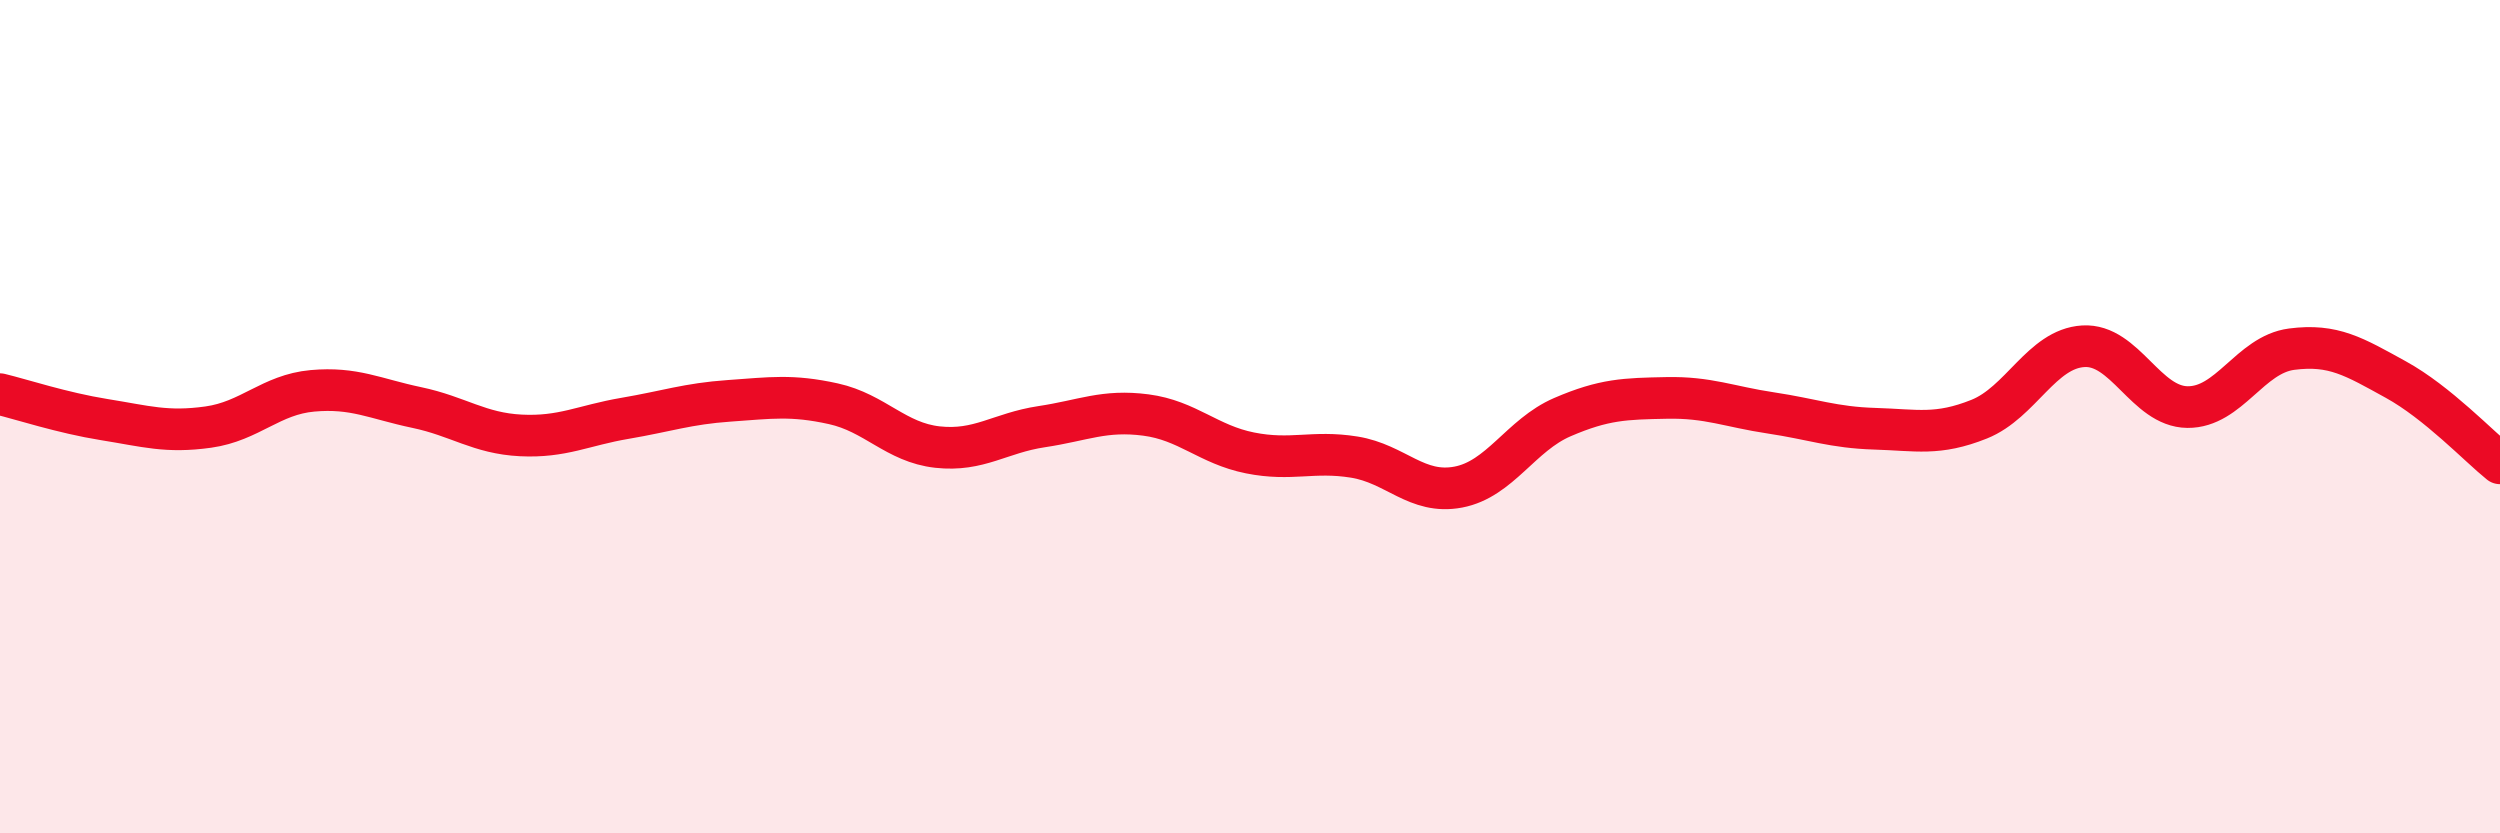
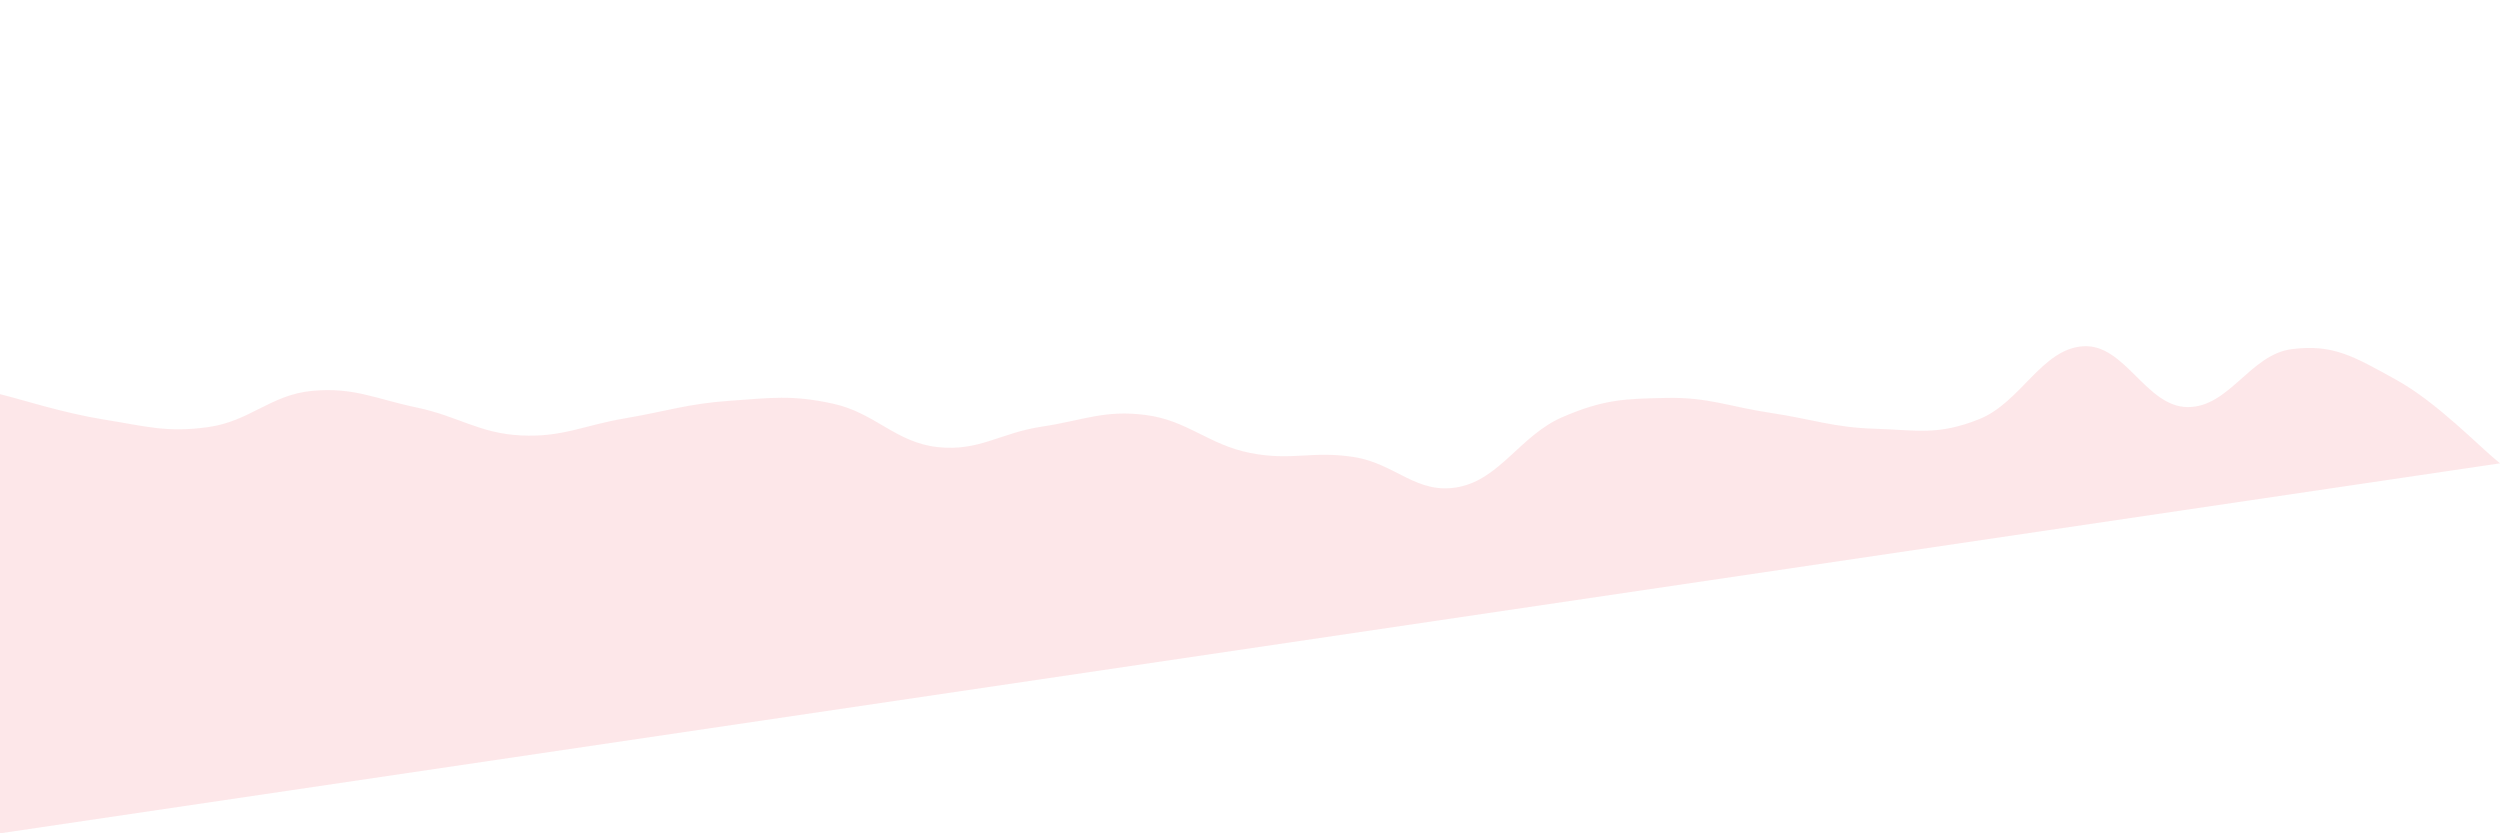
<svg xmlns="http://www.w3.org/2000/svg" width="60" height="20" viewBox="0 0 60 20">
-   <path d="M 0,9.46 C 0.5,9.58 1.5,9.91 2.5,10.07 C 3.5,10.23 4,10.39 5,10.25 C 6,10.11 6.5,9.47 7.5,9.38 C 8.5,9.29 9,9.57 10,9.78 C 11,9.99 11.5,10.4 12.5,10.45 C 13.5,10.5 14,10.21 15,10.04 C 16,9.87 16.5,9.69 17.5,9.62 C 18.5,9.55 19,9.47 20,9.69 C 21,9.91 21.5,10.62 22.5,10.73 C 23.5,10.84 24,10.39 25,10.24 C 26,10.09 26.5,9.83 27.5,9.96 C 28.5,10.09 29,10.67 30,10.87 C 31,11.07 31.5,10.81 32.5,10.97 C 33.5,11.13 34,11.88 35,11.69 C 36,11.5 36.5,10.44 37.5,10.01 C 38.5,9.58 39,9.57 40,9.55 C 41,9.53 41.5,9.76 42.5,9.91 C 43.5,10.06 44,10.26 45,10.29 C 46,10.32 46.5,10.46 47.5,10.06 C 48.5,9.66 49,8.37 50,8.31 C 51,8.25 51.5,9.76 52.5,9.77 C 53.5,9.78 54,8.51 55,8.38 C 56,8.25 56.5,8.56 57.5,9.11 C 58.5,9.66 59.5,10.72 60,11.12L60 20L0 20Z" fill="#EB0A25" opacity="0.1" stroke-linecap="round" stroke-linejoin="round" />
-   <path d="M 0,9.46 C 0.5,9.58 1.5,9.91 2.5,10.07 C 3.5,10.23 4,10.39 5,10.25 C 6,10.11 6.5,9.47 7.5,9.38 C 8.5,9.29 9,9.57 10,9.78 C 11,9.99 11.5,10.4 12.5,10.45 C 13.5,10.5 14,10.21 15,10.04 C 16,9.87 16.5,9.69 17.5,9.62 C 18.5,9.55 19,9.47 20,9.69 C 21,9.91 21.5,10.62 22.5,10.73 C 23.5,10.84 24,10.39 25,10.24 C 26,10.09 26.5,9.83 27.5,9.96 C 28.5,10.09 29,10.67 30,10.87 C 31,11.07 31.5,10.81 32.5,10.97 C 33.5,11.13 34,11.88 35,11.69 C 36,11.5 36.5,10.44 37.5,10.01 C 38.5,9.58 39,9.57 40,9.55 C 41,9.53 41.5,9.76 42.5,9.91 C 43.5,10.06 44,10.26 45,10.29 C 46,10.32 46.5,10.46 47.5,10.06 C 48.5,9.66 49,8.37 50,8.31 C 51,8.25 51.5,9.76 52.5,9.77 C 53.5,9.78 54,8.51 55,8.38 C 56,8.25 56.5,8.56 57.5,9.11 C 58.5,9.66 59.5,10.72 60,11.12" stroke="#EB0A25" stroke-width="1" fill="none" stroke-linecap="round" stroke-linejoin="round" />
+   <path d="M 0,9.46 C 0.5,9.58 1.5,9.91 2.5,10.07 C 3.5,10.23 4,10.39 5,10.25 C 6,10.11 6.5,9.47 7.5,9.38 C 8.5,9.29 9,9.57 10,9.78 C 11,9.99 11.5,10.4 12.5,10.45 C 13.5,10.5 14,10.21 15,10.04 C 16,9.87 16.5,9.69 17.5,9.62 C 18.5,9.55 19,9.47 20,9.69 C 21,9.91 21.5,10.62 22.5,10.73 C 23.5,10.84 24,10.39 25,10.24 C 26,10.09 26.5,9.83 27.5,9.96 C 28.5,10.09 29,10.67 30,10.87 C 31,11.07 31.5,10.81 32.5,10.97 C 33.5,11.13 34,11.88 35,11.69 C 36,11.5 36.5,10.44 37.5,10.01 C 38.5,9.58 39,9.57 40,9.55 C 41,9.53 41.5,9.76 42.5,9.91 C 43.5,10.06 44,10.26 45,10.29 C 46,10.32 46.5,10.46 47.5,10.06 C 48.5,9.66 49,8.37 50,8.31 C 51,8.25 51.5,9.76 52.5,9.77 C 53.5,9.78 54,8.51 55,8.38 C 56,8.25 56.5,8.56 57.5,9.11 C 58.5,9.66 59.5,10.72 60,11.12L0 20Z" fill="#EB0A25" opacity="0.1" stroke-linecap="round" stroke-linejoin="round" />
</svg>